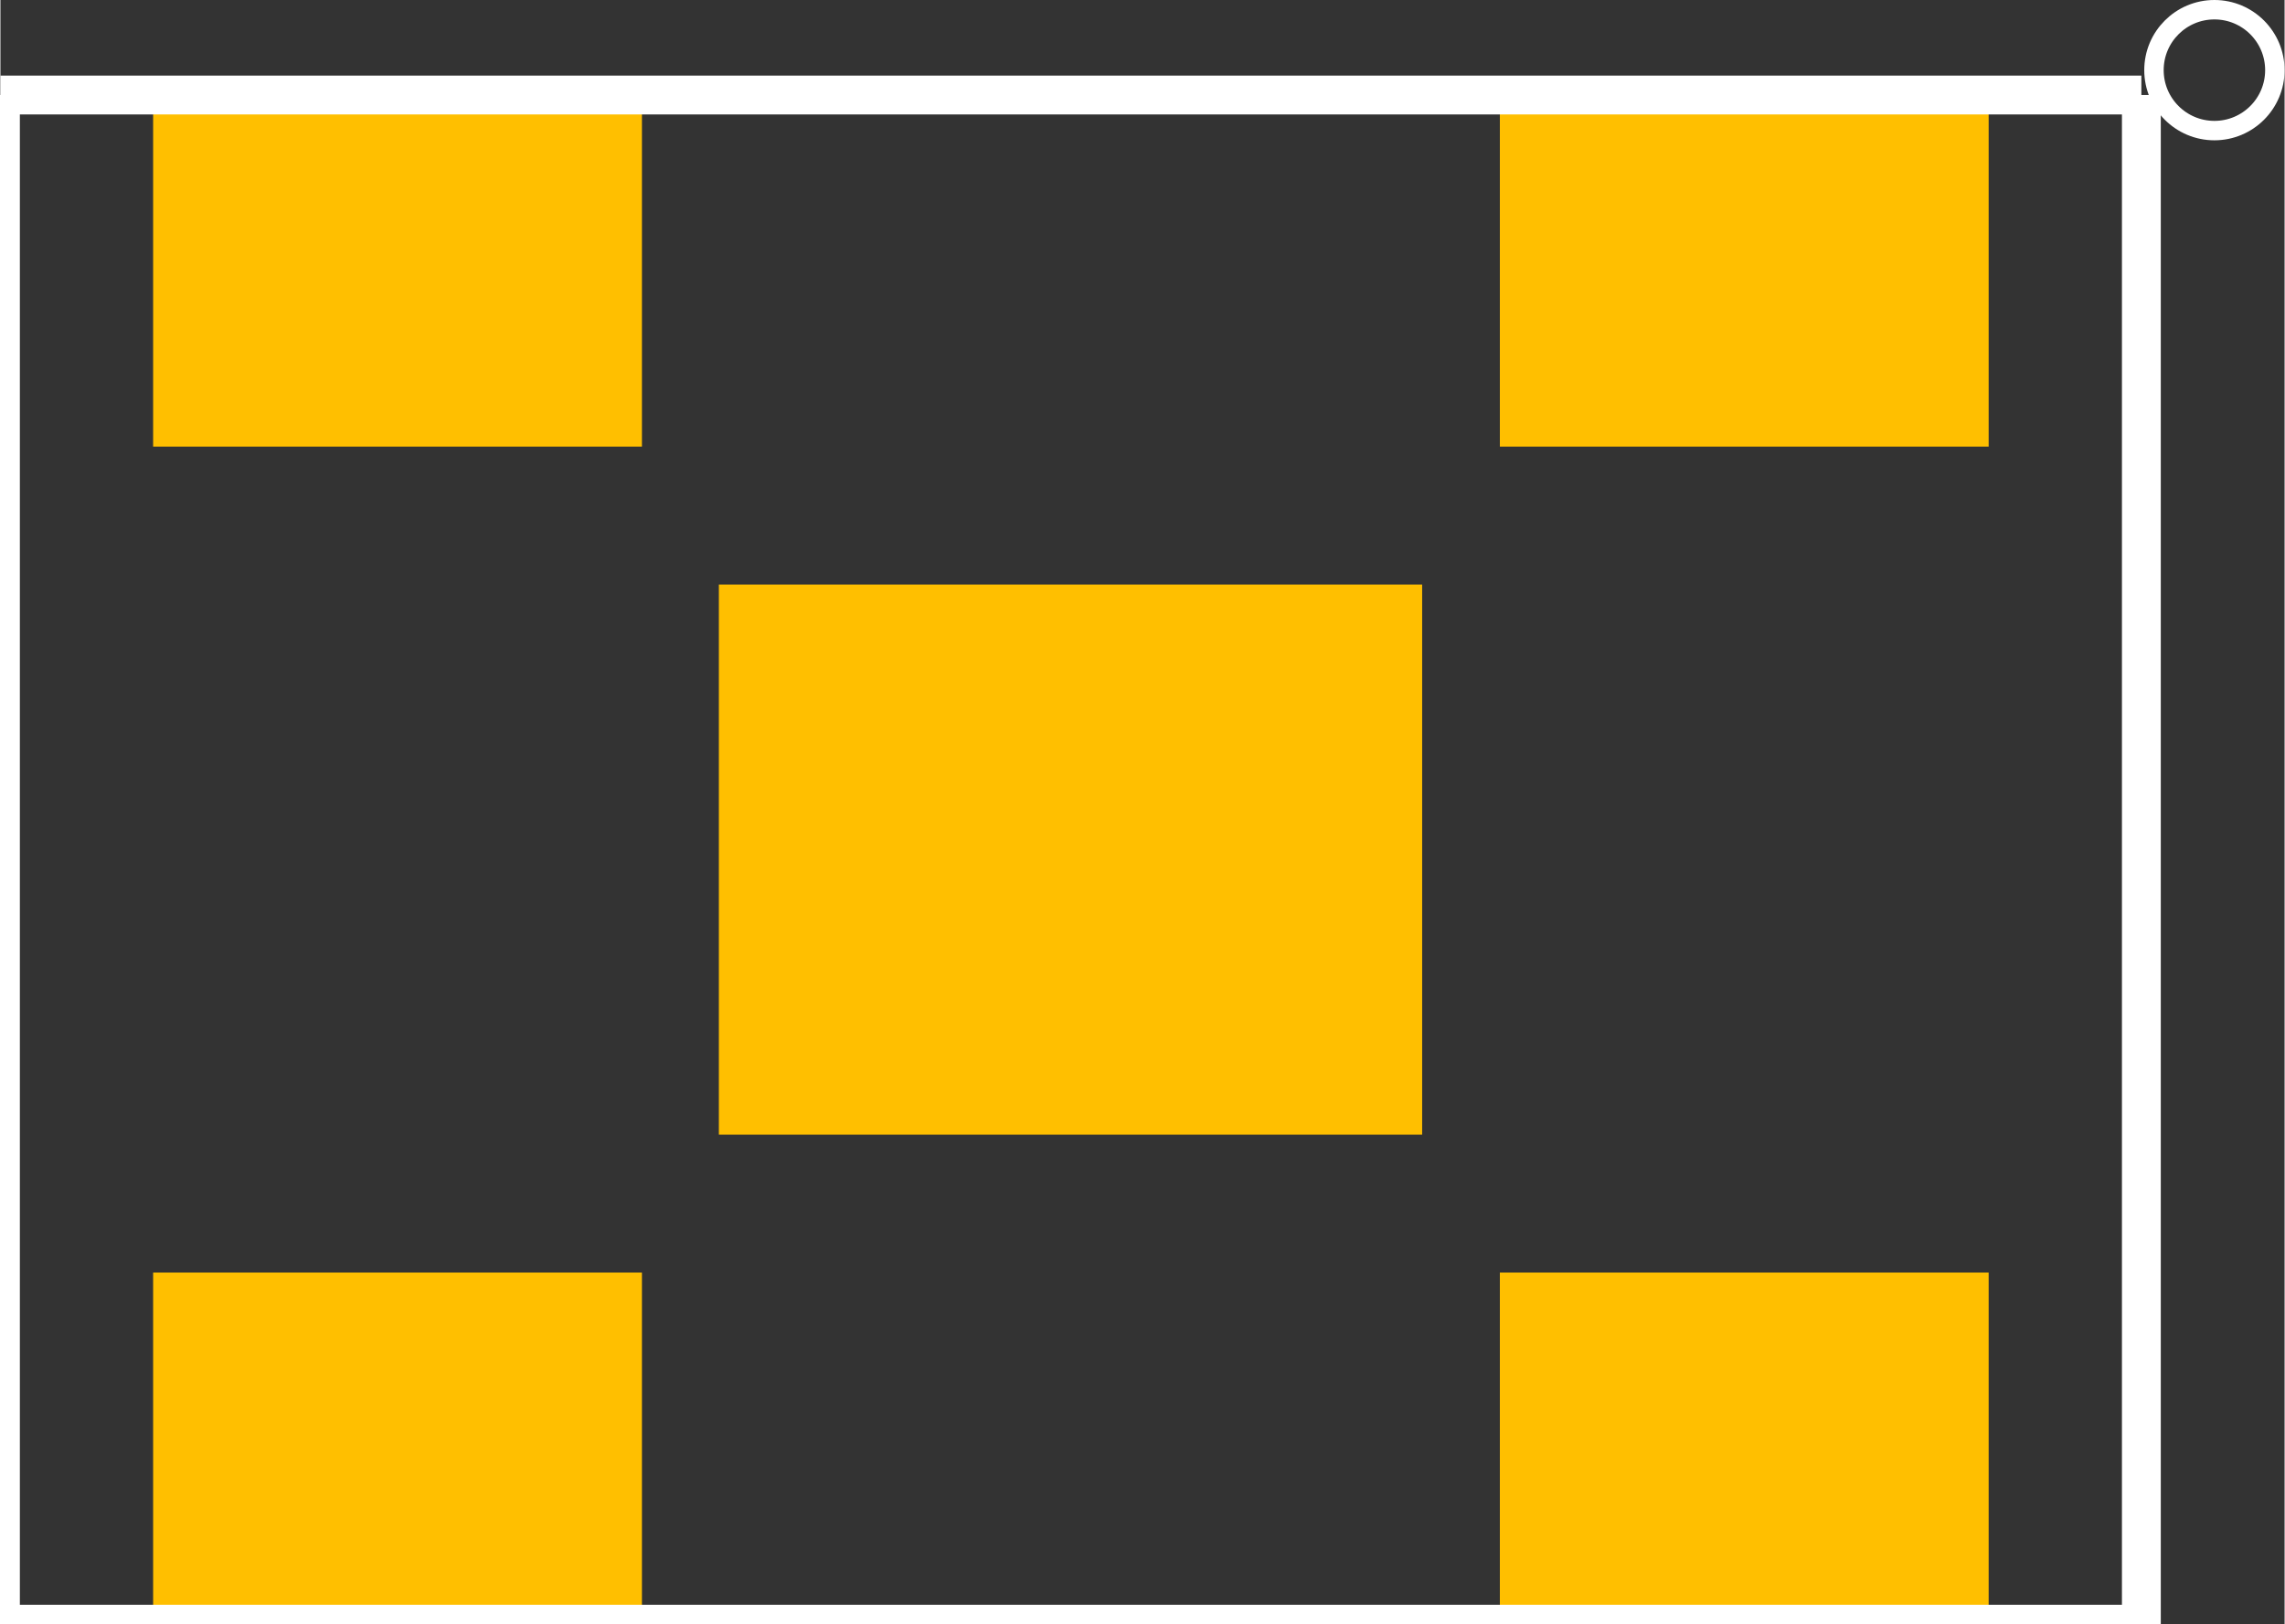
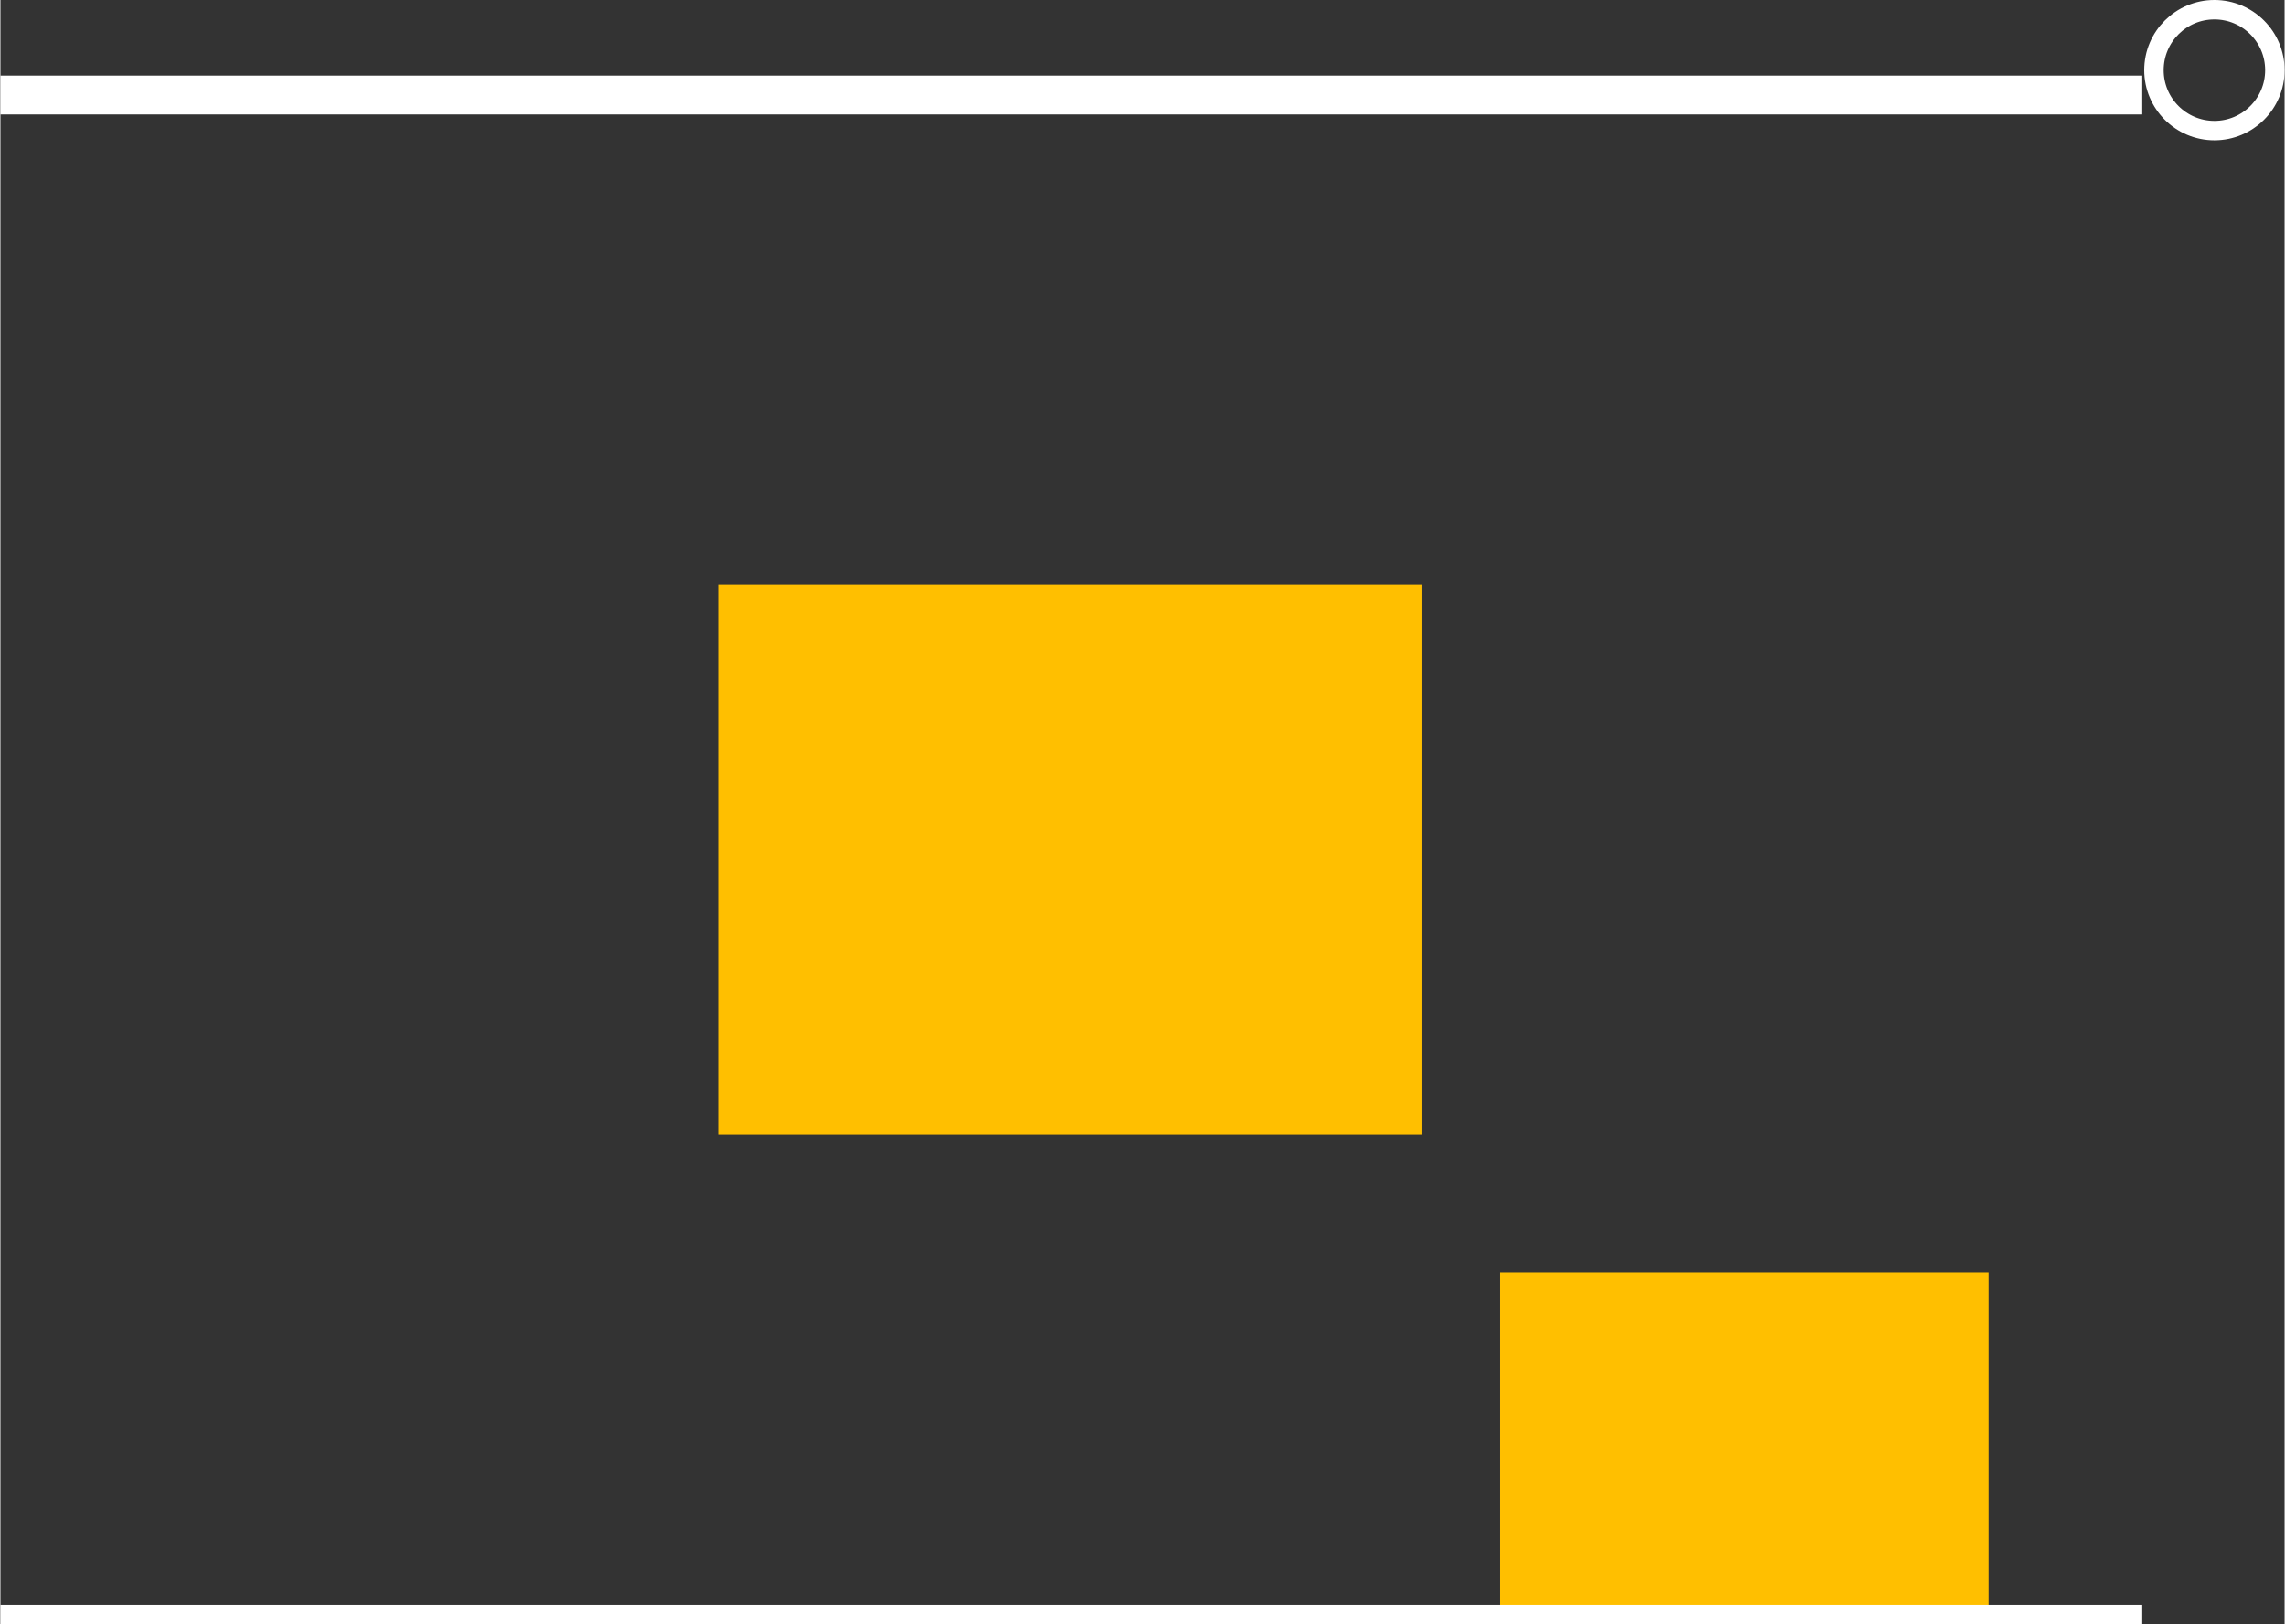
<svg xmlns="http://www.w3.org/2000/svg" version="1.2" baseProfile="tiny" x="0in" y="0in" width="0.294in" height="0.209in" viewBox="0 0 2939.28 2090.28">
  <rect x="0" y="0" width="2939.28" height="2090.28" fill="#333333" stroke="none" />
  <title>SparkFun.mod</title>
  <desc>Kicad module 'SparkFun-SIT8002' from file 'SparkFun.mod' converted by Fritzing</desc>
  <g id="copper1">
-     <rect width="629" x="1929.5" y="141.782" fill="#ffbf00" connectorname="1" height="433" id="connector0pad" stroke-width="0" />
-     <rect width="629" x="196.5" y="141.782" fill="#ffbf00" connectorname="2" height="433" id="connector1pad" stroke-width="0" />
-     <rect width="629" x="196.5" y="1637.78" fill="#ffbf00" connectorname="3" height="433" id="connector2pad" stroke-width="0" />
    <rect width="629" x="1929.5" y="1637.78" fill="#ffbf00" connectorname="4" height="433" id="connector3pad" stroke-width="0" />
    <rect width="905" x="924.5" y="752.282" fill="#ffbf00" connectorname="N" height="708" id="connector4pad" stroke-width="0" />
  </g>
  <g id="silkscreen">
    <line fill="none" stroke="white" y1="2090.28" x1="0" y2="2090.28" stroke-width="50" x2="2755" />
-     <line fill="none" stroke="white" y1="2090.28" x1="2755" y2="122.282" stroke-width="50" x2="2755" />
    <line fill="none" stroke="white" y1="122.282" x1="2755" y2="122.282" stroke-width="50" x2="0" />
-     <line fill="none" stroke="white" y1="122.282" x1="0" y2="2090.28" stroke-width="50" x2="0" />
    <circle fill="none" cx="2849" cy="90.282" stroke="white" r="77.782" stroke-width="25" />
  </g>
</svg>